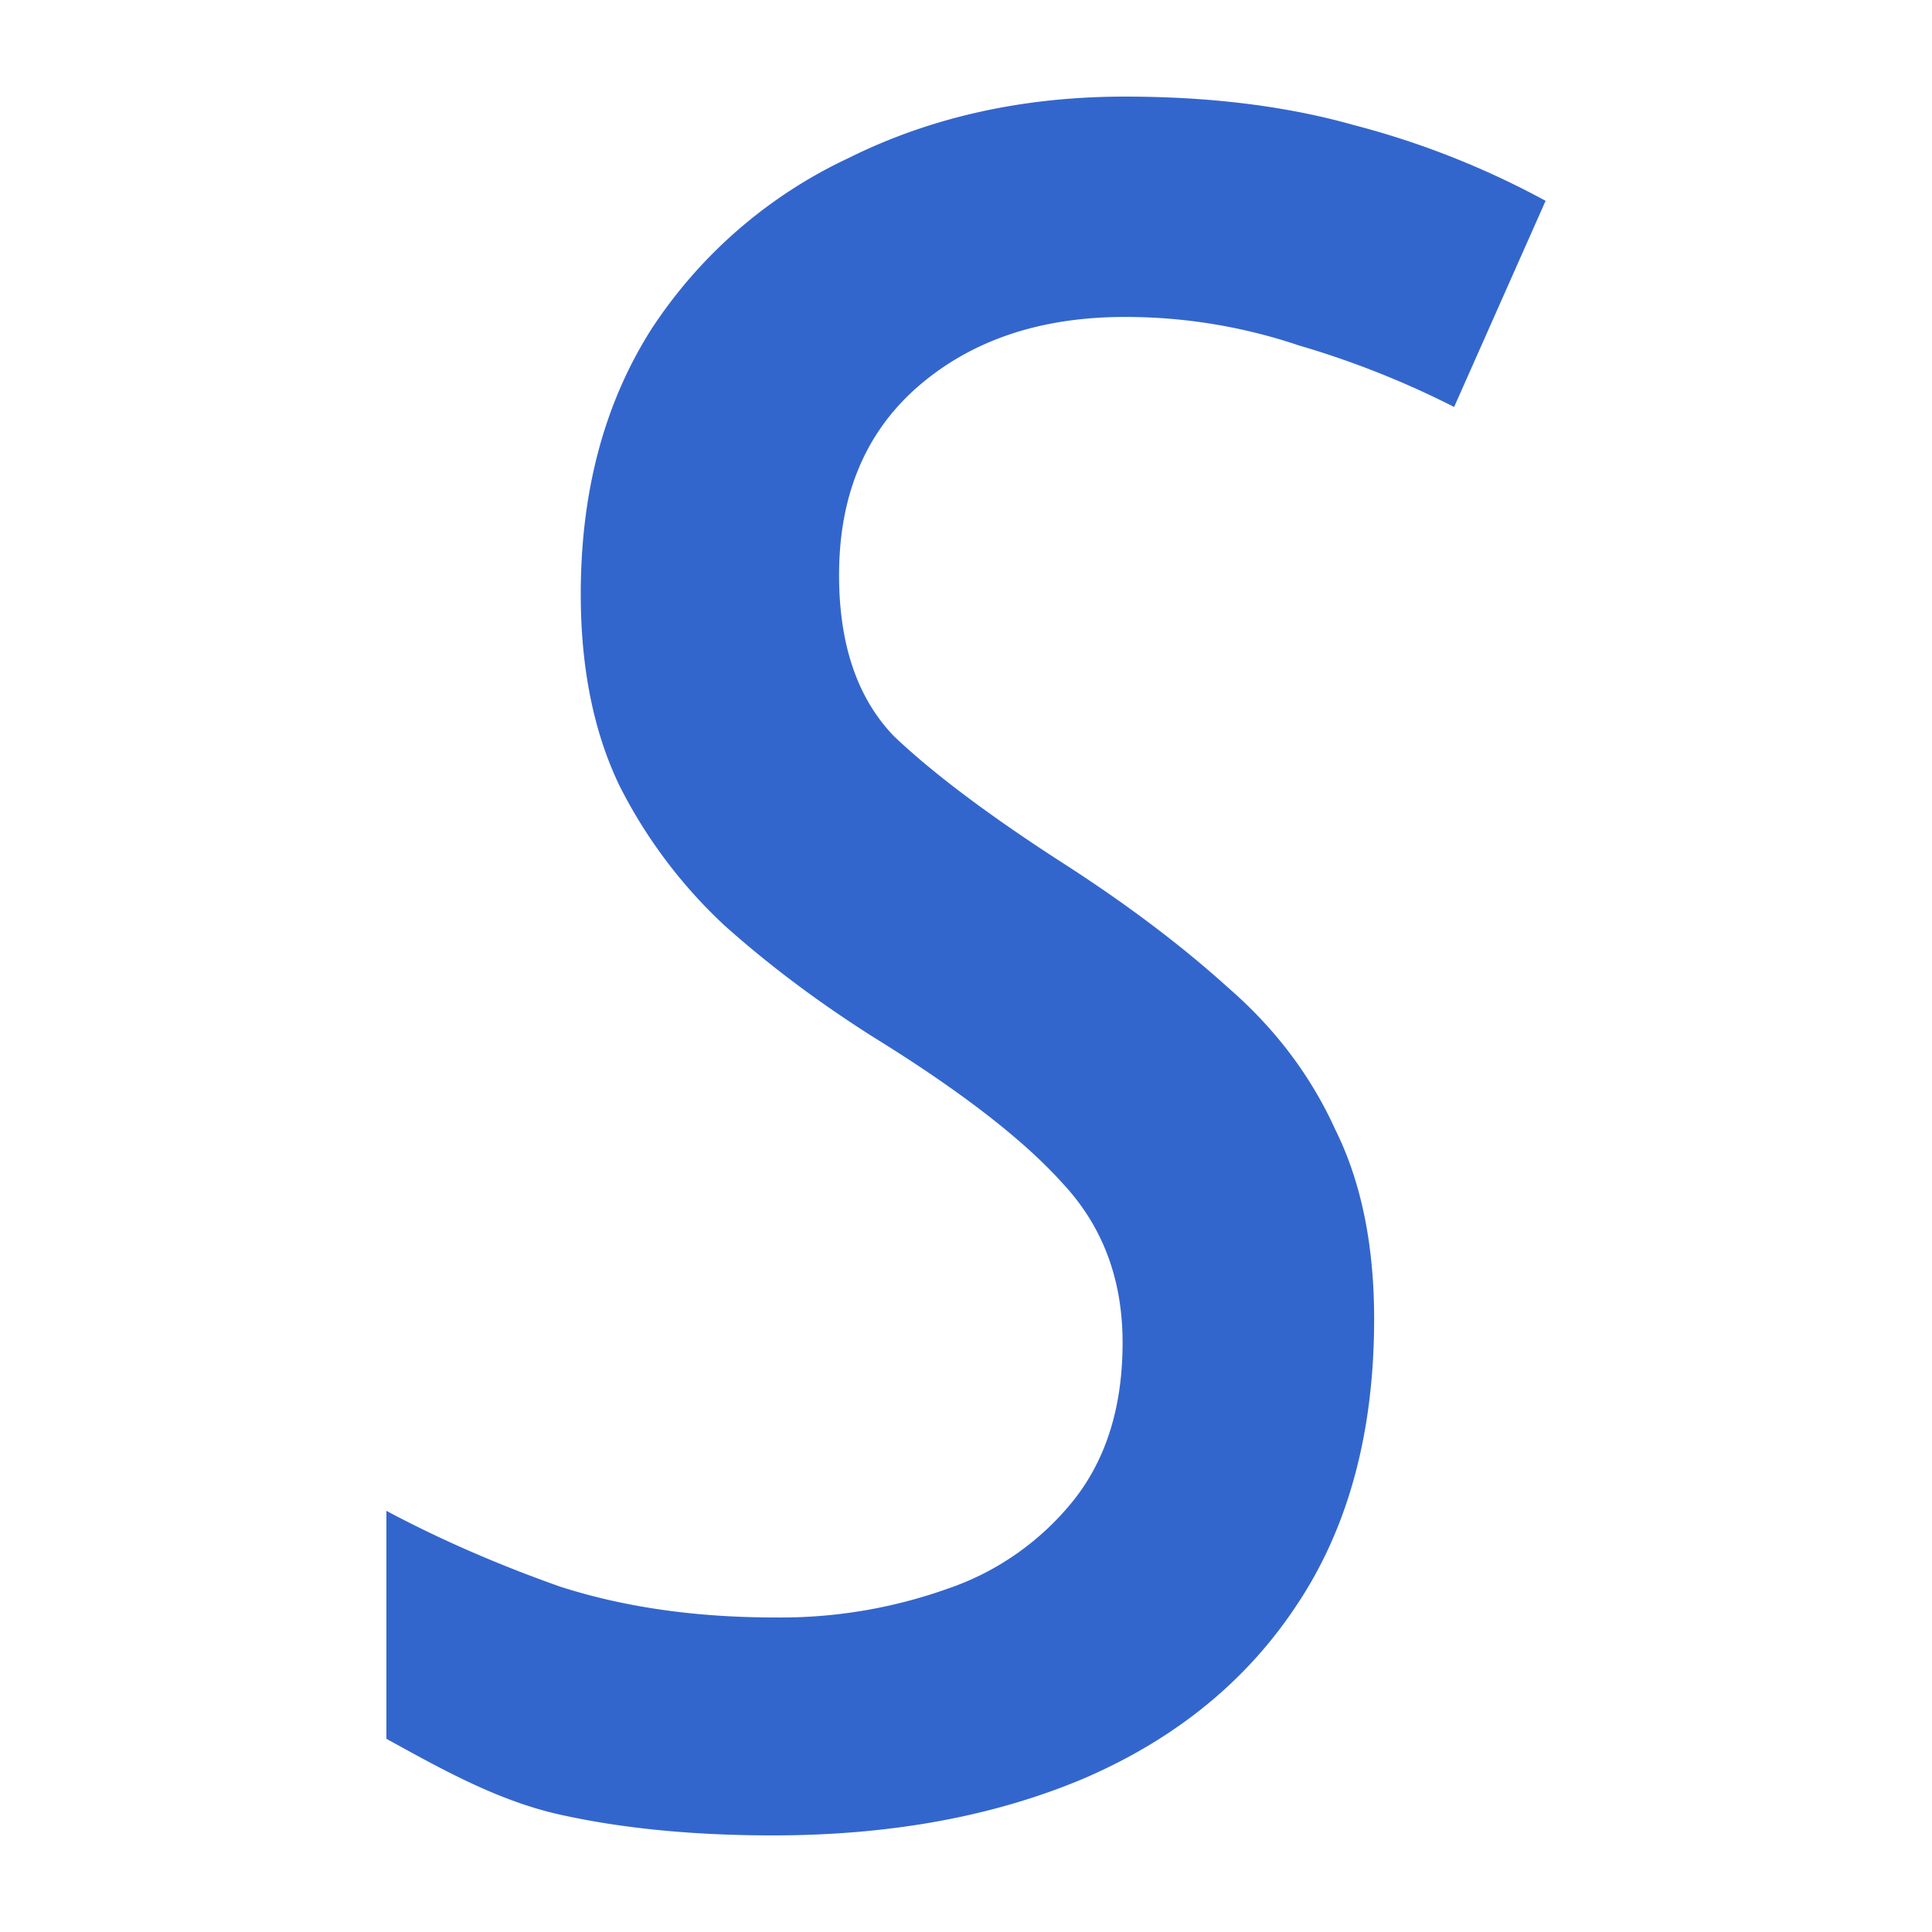
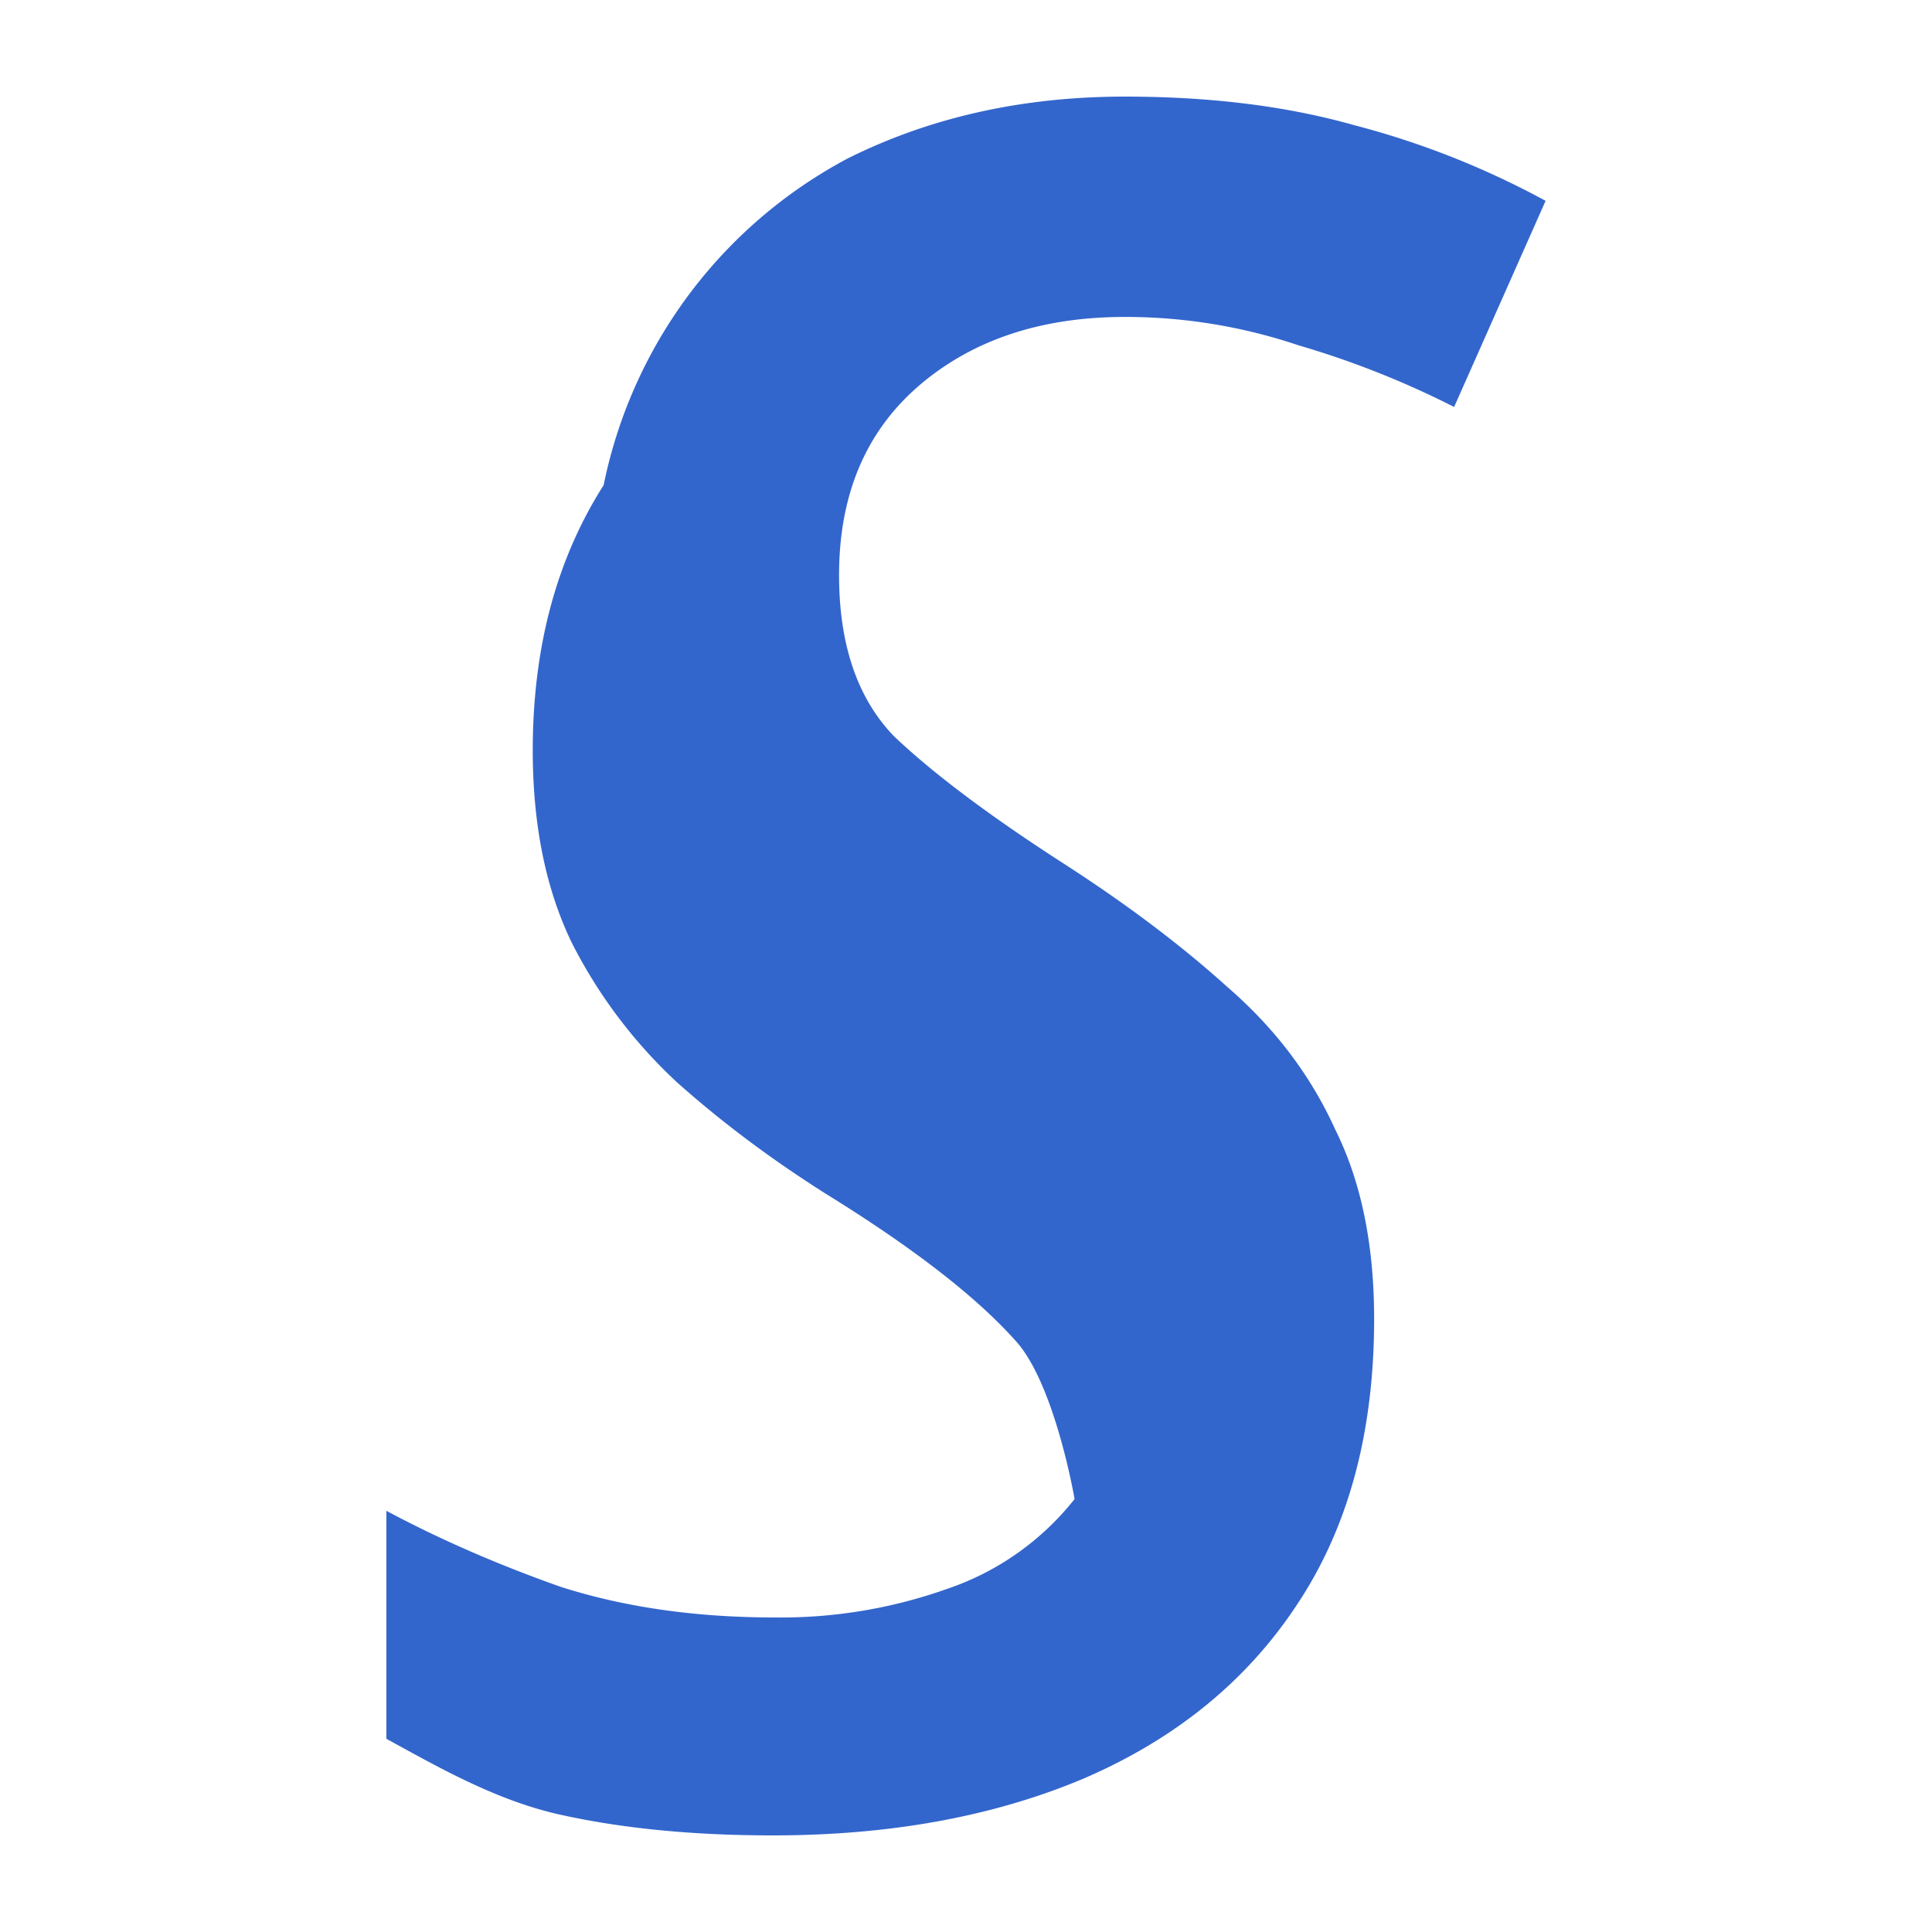
<svg xmlns="http://www.w3.org/2000/svg" width="20" height="20" viewBox="0 0 20 20">
  <g fill="#36c">
    <title>
		italic
	</title>
-     <path d="M8 19c-.836 0-1.578-.074-2.225-.22-.647-.148-1.239-.486-1.775-.78v-2.36c.552.295 1.152.556 1.799.785.663.213 1.404.319 2.225.319a5.14 5.14 0 0 0 1.775-.294 2.842 2.842 0 0 0 1.325-.932c.332-.425.497-.965.497-1.619s-.205-1.201-.615-1.643c-.41-.458-1.065-.964-1.965-1.52-.568-.36-1.08-.744-1.538-1.153a5.134 5.134 0 0 1-1.089-1.447c-.268-.556-.402-1.218-.402-1.986 0-1.063.244-1.978.734-2.747A4.942 4.942 0 0 1 8.78 1.638C9.633 1.213 10.588 1 11.645 1c.884 0 1.673.098 2.367.294.694.18 1.357.442 1.988.785l-.947 2.134a9.318 9.318 0 0 0-1.61-.638 5.61 5.61 0 0 0-1.798-.294c-.868 0-1.578.237-2.13.71-.552.475-.829 1.129-.829 1.963 0 .719.19 1.275.568 1.667.395.376.97.81 1.728 1.3.663.425 1.239.858 1.728 1.3.49.425.86.915 1.112 1.471.269.54.403 1.194.403 1.962 0 1.177-.268 2.166-.805 2.967-.52.785-1.254 1.382-2.201 1.79C10.288 18.804 9.215 19 8 19Z" />
+     <path d="M8 19c-.836 0-1.578-.074-2.225-.22-.647-.148-1.239-.486-1.775-.78v-2.36c.552.295 1.152.556 1.799.785.663.213 1.404.319 2.225.319a5.14 5.14 0 0 0 1.775-.294 2.842 2.842 0 0 0 1.325-.932s-.205-1.201-.615-1.643c-.41-.458-1.065-.964-1.965-1.52-.568-.36-1.08-.744-1.538-1.153a5.134 5.134 0 0 1-1.089-1.447c-.268-.556-.402-1.218-.402-1.986 0-1.063.244-1.978.734-2.747A4.942 4.942 0 0 1 8.78 1.638C9.633 1.213 10.588 1 11.645 1c.884 0 1.673.098 2.367.294.694.18 1.357.442 1.988.785l-.947 2.134a9.318 9.318 0 0 0-1.61-.638 5.61 5.61 0 0 0-1.798-.294c-.868 0-1.578.237-2.13.71-.552.475-.829 1.129-.829 1.963 0 .719.19 1.275.568 1.667.395.376.97.81 1.728 1.3.663.425 1.239.858 1.728 1.3.49.425.86.915 1.112 1.471.269.54.403 1.194.403 1.962 0 1.177-.268 2.166-.805 2.967-.52.785-1.254 1.382-2.201 1.79C10.288 18.804 9.215 19 8 19Z" />
  </g>
</svg>